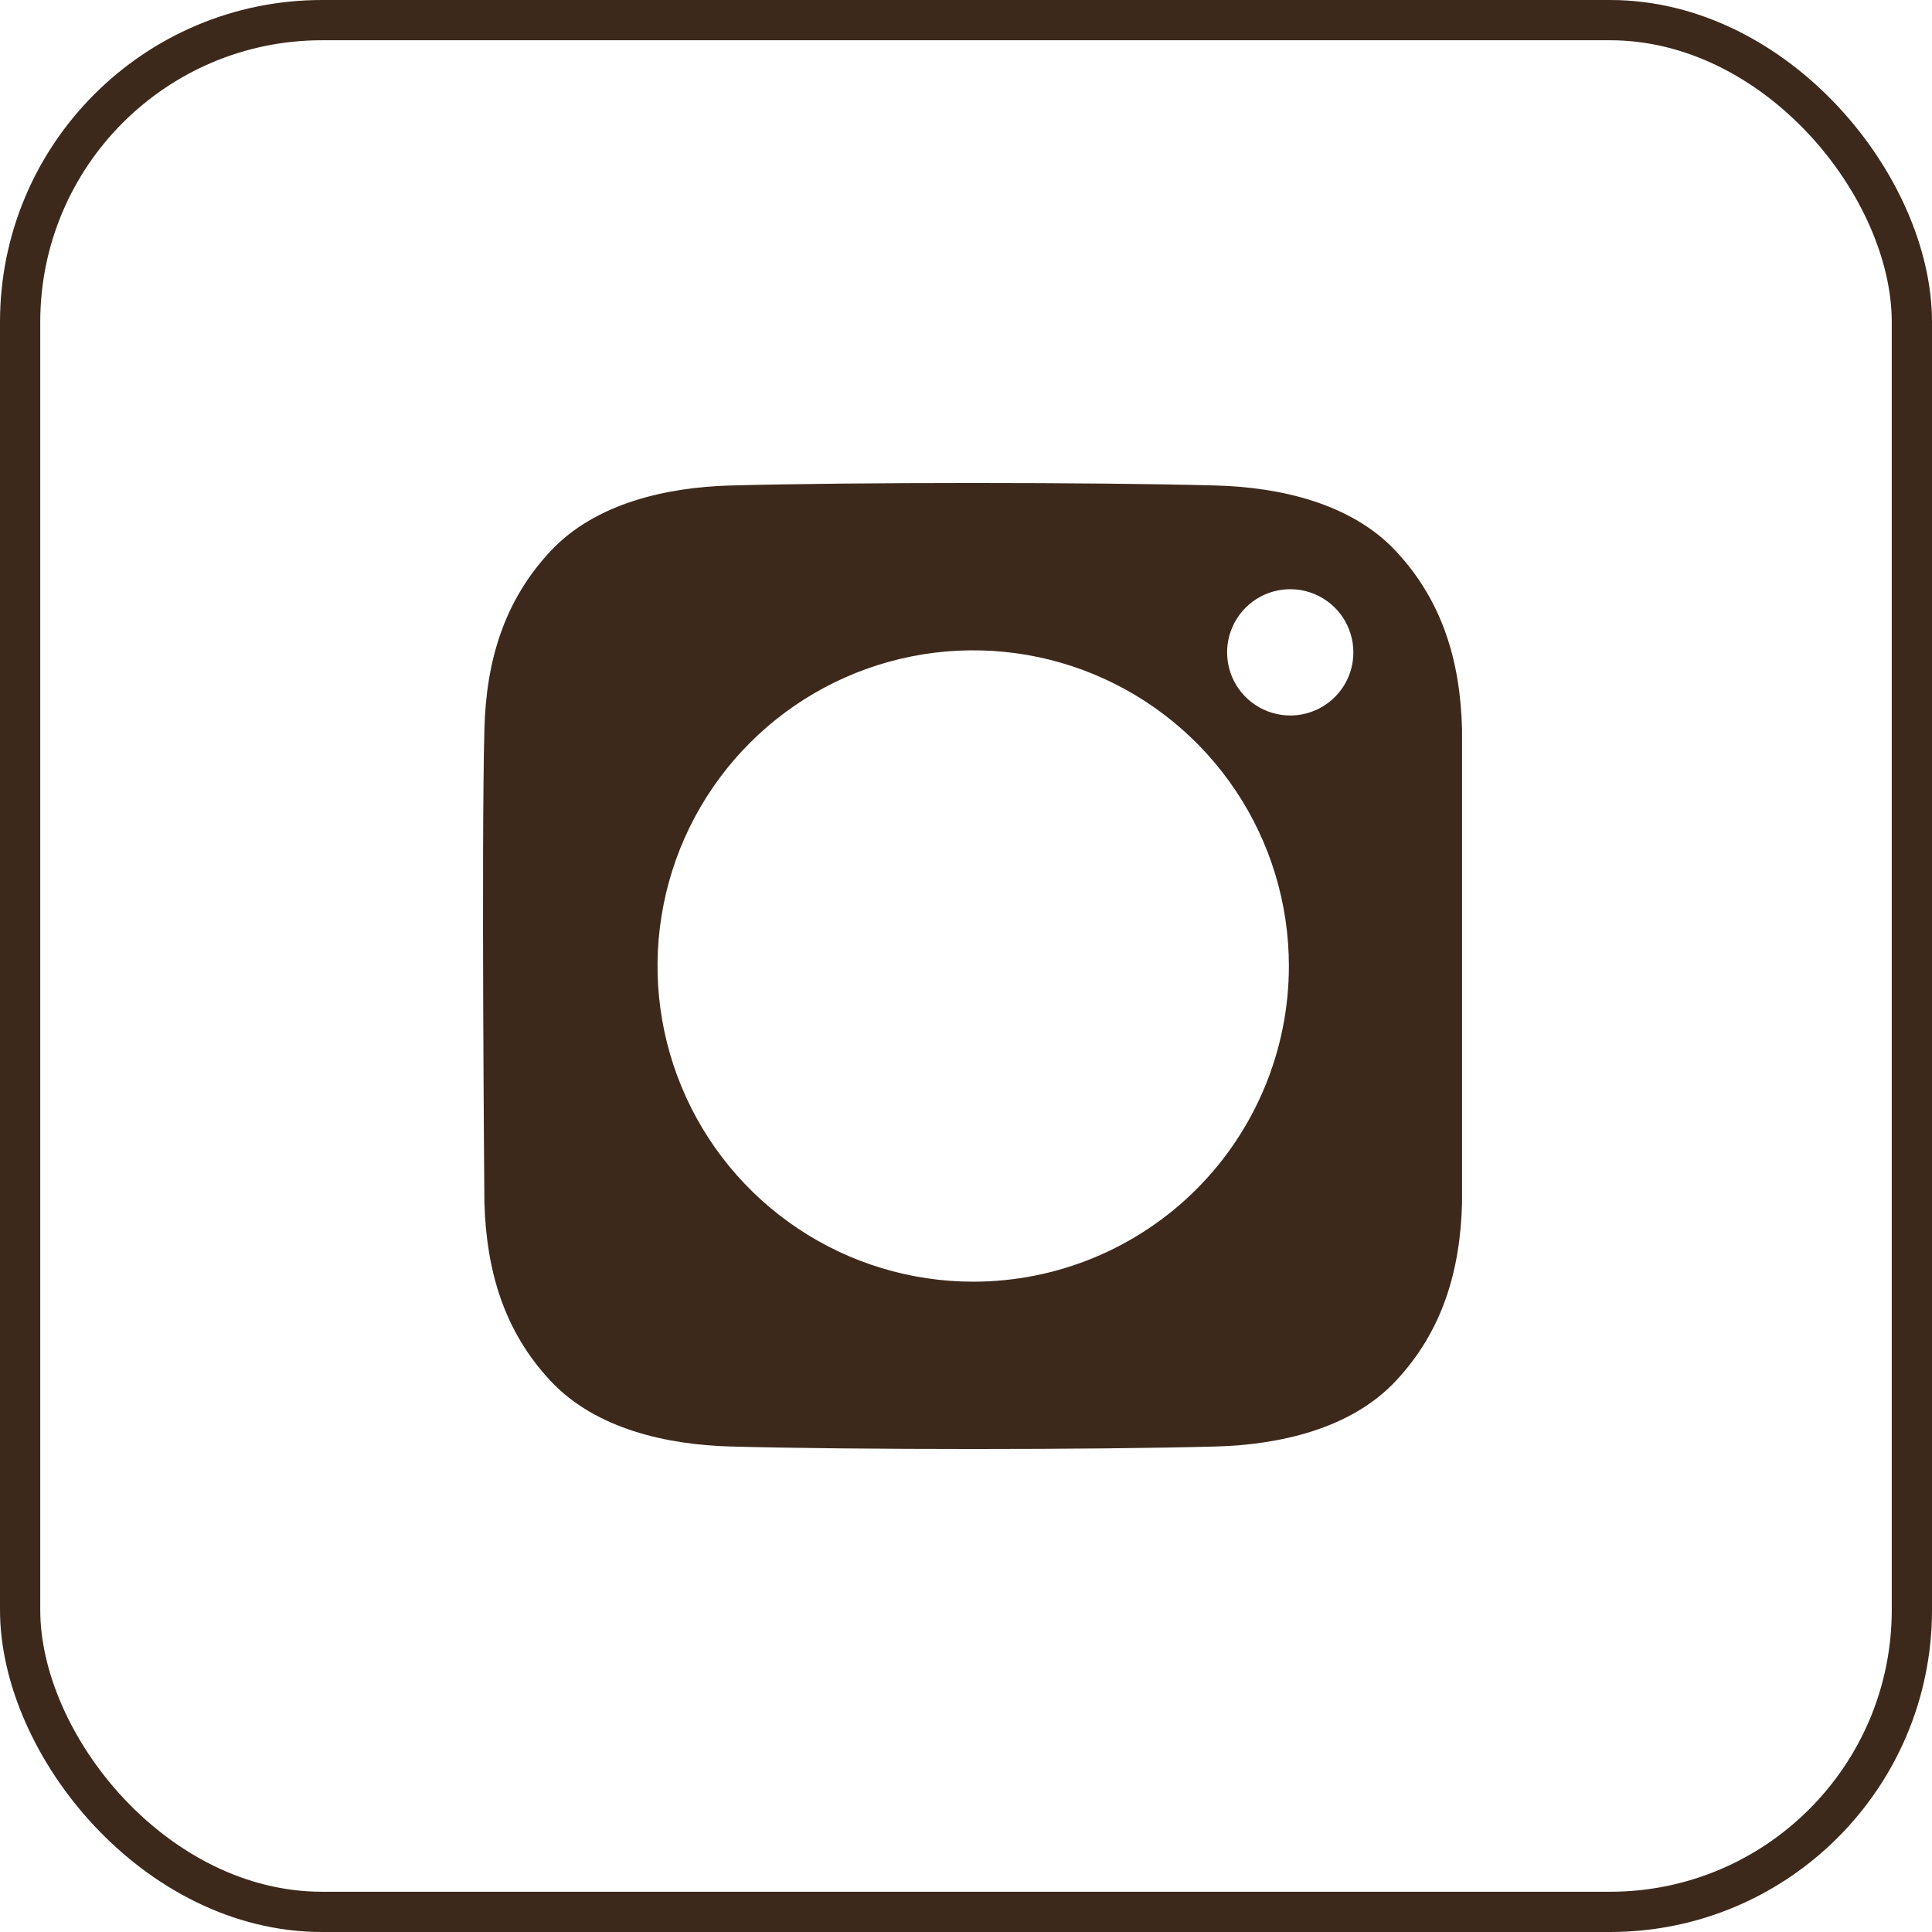
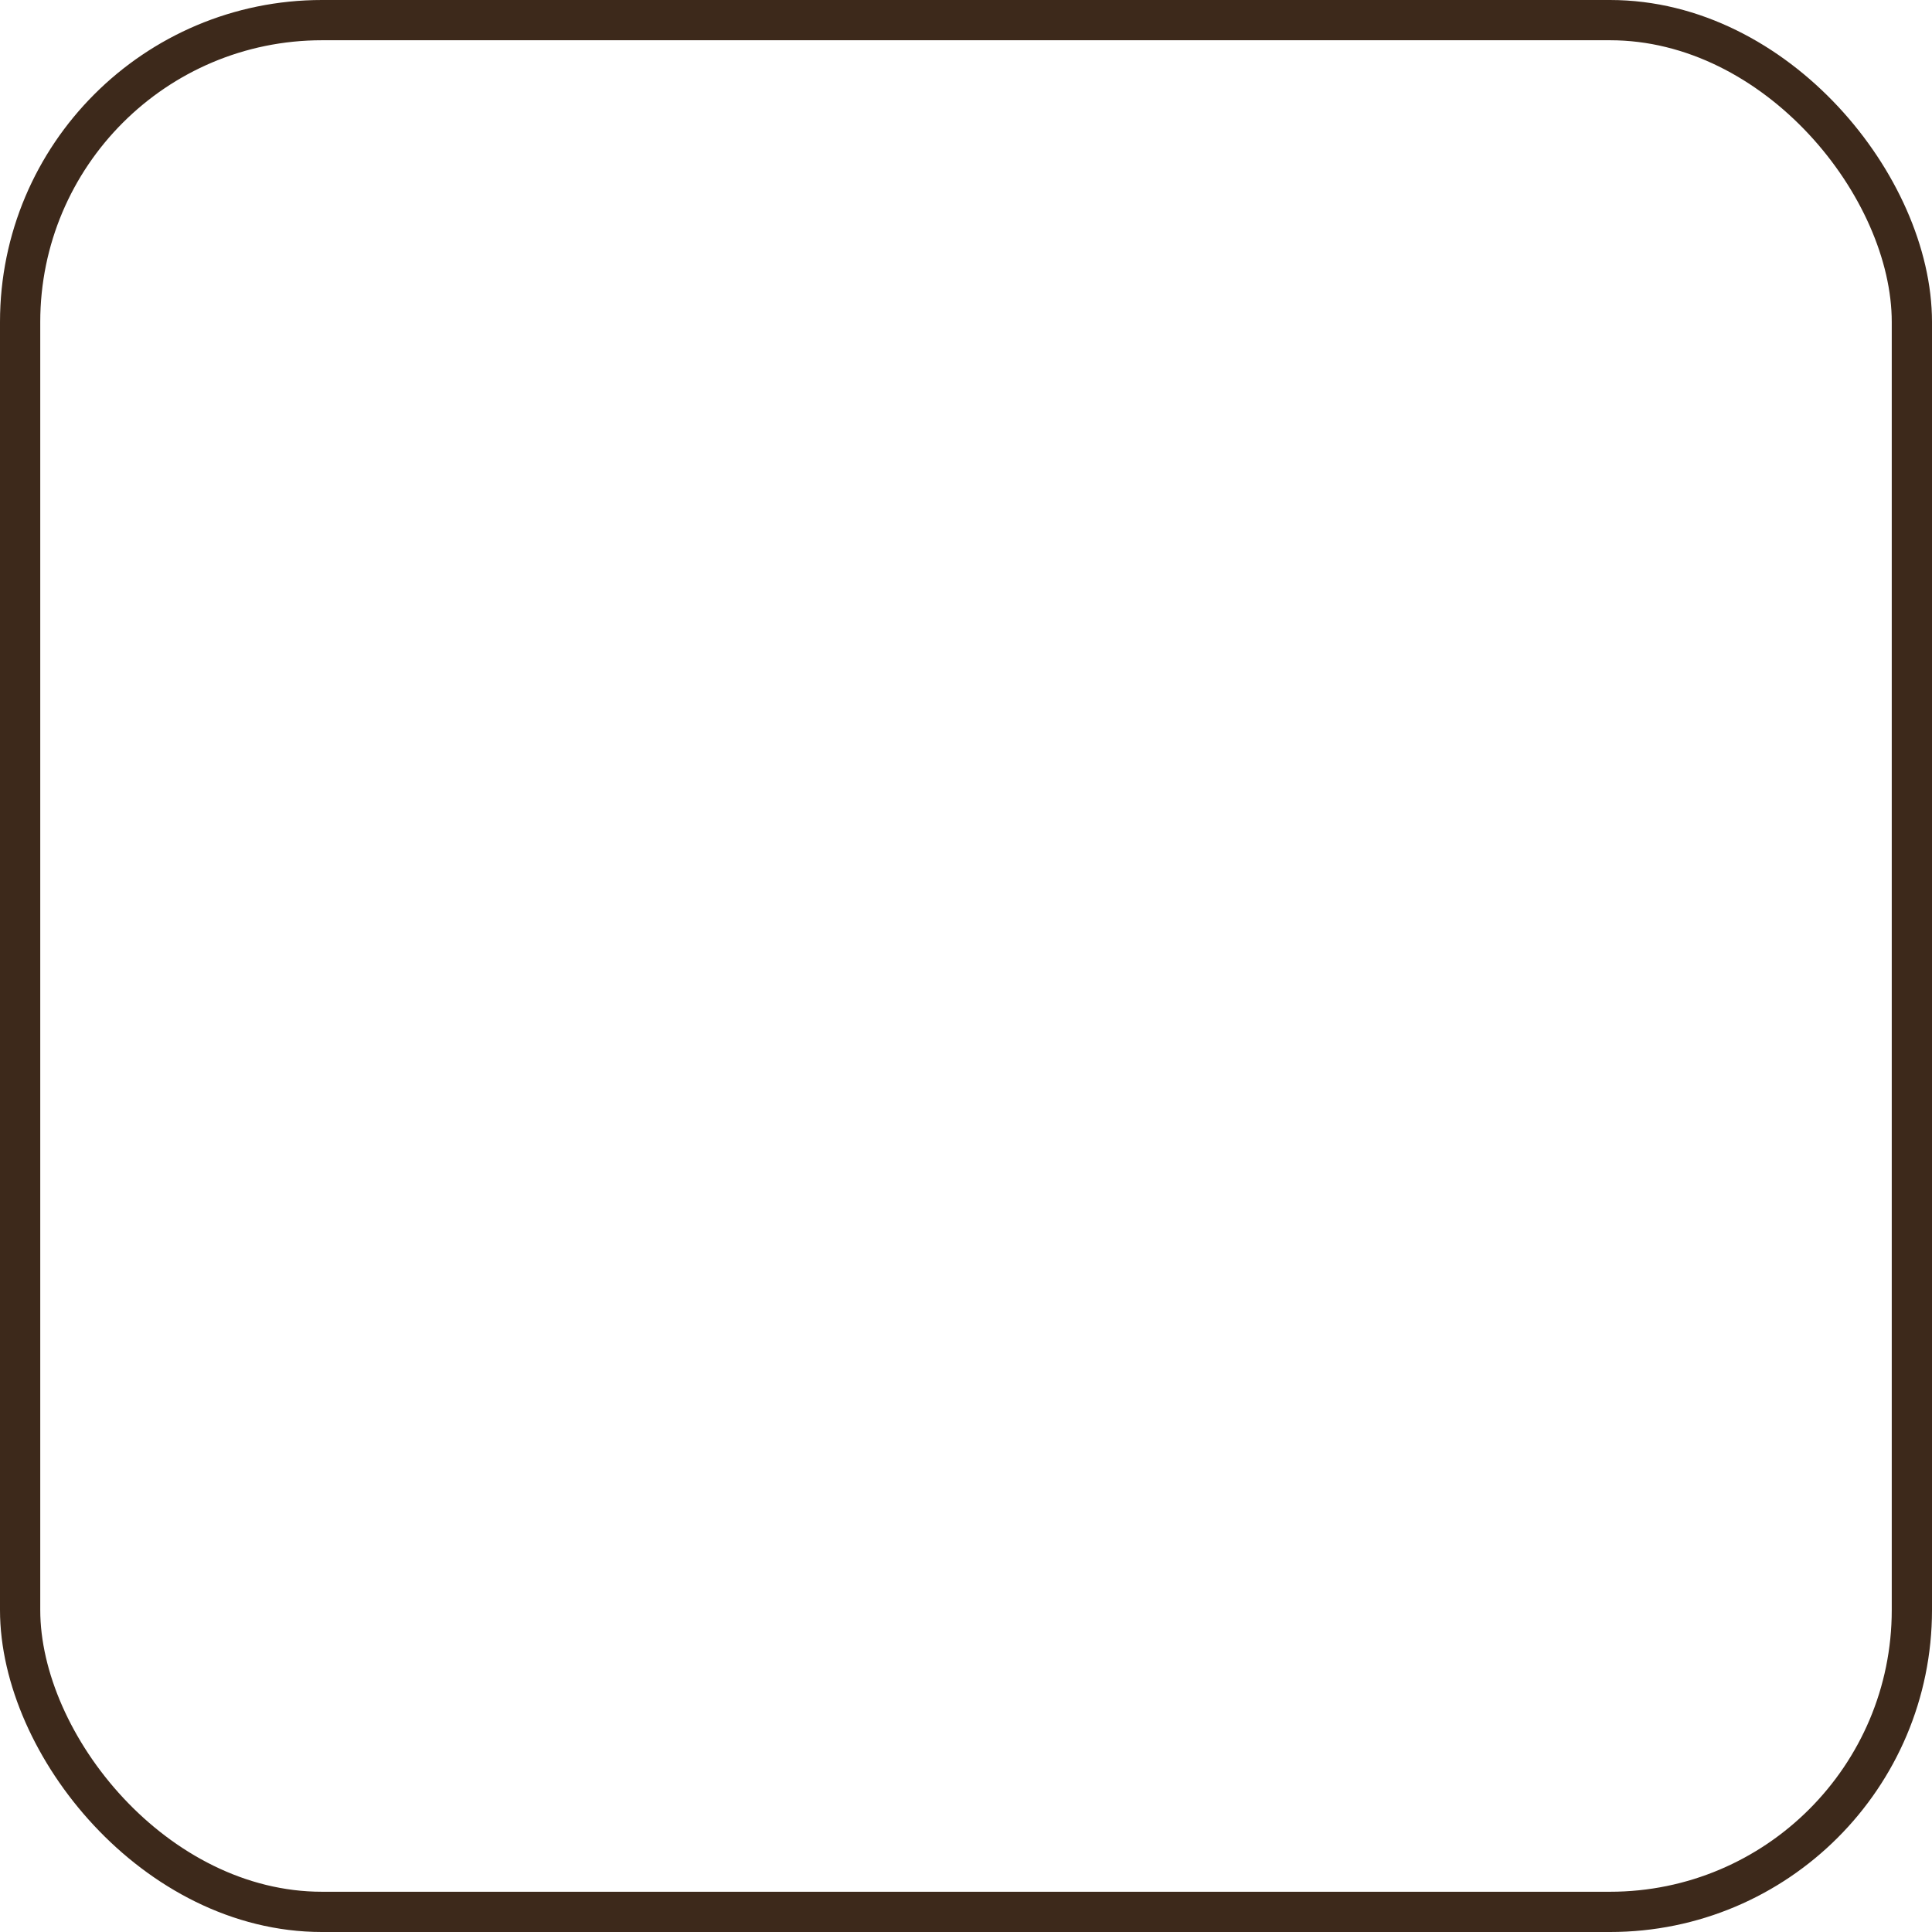
<svg xmlns="http://www.w3.org/2000/svg" width="48" height="48" viewBox="0 0 48 48" fill="none">
-   <path d="M30.212 12.062C27.197 11.979 21.162 11.979 18.146 12.062C16.577 12.105 14.798 12.496 13.68 13.69C12.518 14.931 12.079 16.431 12.035 18.109C11.957 21.053 12.035 29.891 12.035 29.891C12.086 31.569 12.518 33.069 13.68 34.31C14.798 35.505 16.577 35.895 18.146 35.938C21.162 36.021 27.197 36.021 30.212 35.938C31.782 35.895 33.56 35.504 34.678 34.31C35.84 33.069 36.279 31.569 36.324 29.891V18.109C36.279 16.431 35.84 14.931 34.678 13.69C33.56 12.495 31.781 12.105 30.212 12.062ZM24.179 31.843C22.628 31.843 21.111 31.383 19.822 30.521C18.532 29.659 17.526 28.434 16.933 27.001C16.339 25.568 16.184 23.991 16.487 22.47C16.789 20.948 17.536 19.551 18.633 18.454C19.73 17.357 21.127 16.61 22.649 16.308C24.17 16.005 25.747 16.16 27.18 16.754C28.613 17.348 29.838 18.353 30.7 19.643C31.562 20.932 32.022 22.449 32.022 24C32.022 26.08 31.196 28.075 29.725 29.546C28.254 31.017 26.259 31.843 24.179 31.843ZM32.055 17.776C31.745 17.776 31.442 17.684 31.184 17.511C30.926 17.339 30.725 17.094 30.606 16.807C30.488 16.521 30.457 16.205 30.517 15.901C30.578 15.597 30.727 15.317 30.947 15.098C31.166 14.879 31.445 14.729 31.75 14.669C32.054 14.608 32.369 14.639 32.656 14.758C32.943 14.877 33.188 15.078 33.36 15.336C33.532 15.594 33.624 15.897 33.624 16.207C33.624 16.413 33.584 16.617 33.505 16.808C33.426 16.998 33.31 17.171 33.165 17.317C33.019 17.462 32.846 17.578 32.656 17.657C32.465 17.735 32.261 17.776 32.055 17.776Z" fill="#3D291B" />
  <rect x="0.5" y="0.5" width="47" height="47" rx="7.5" stroke="#3D291B" />
</svg>